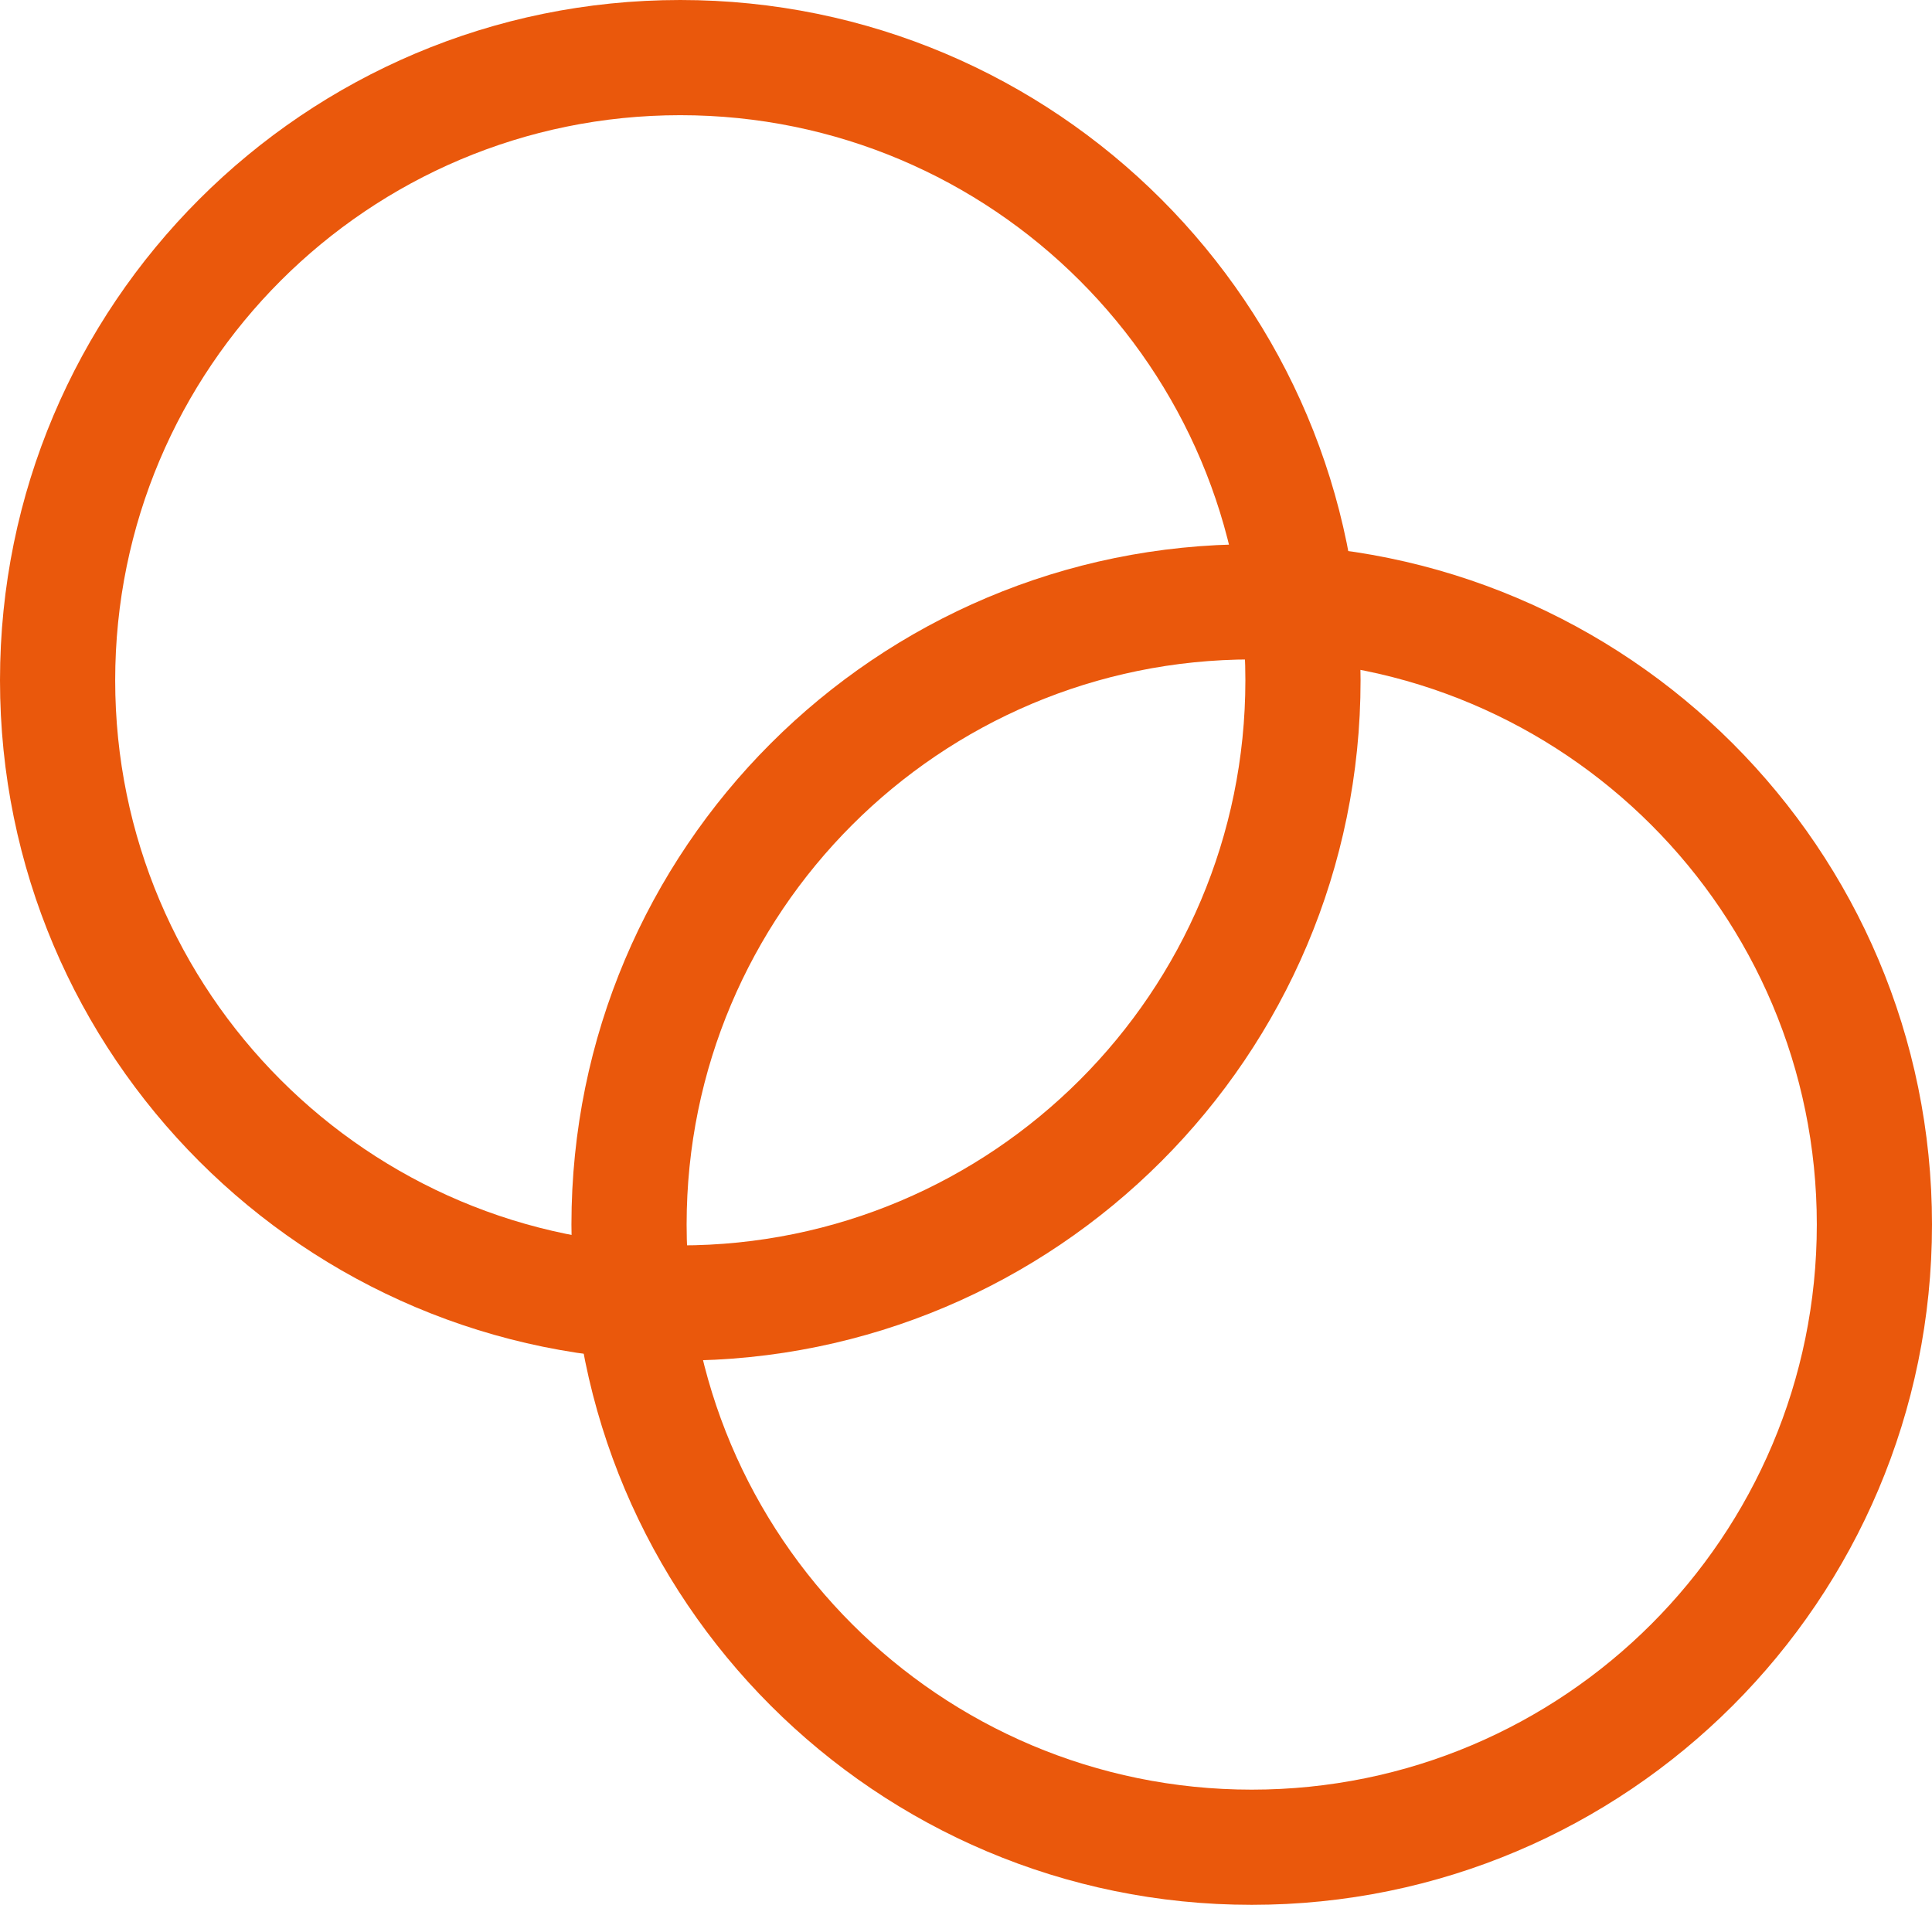
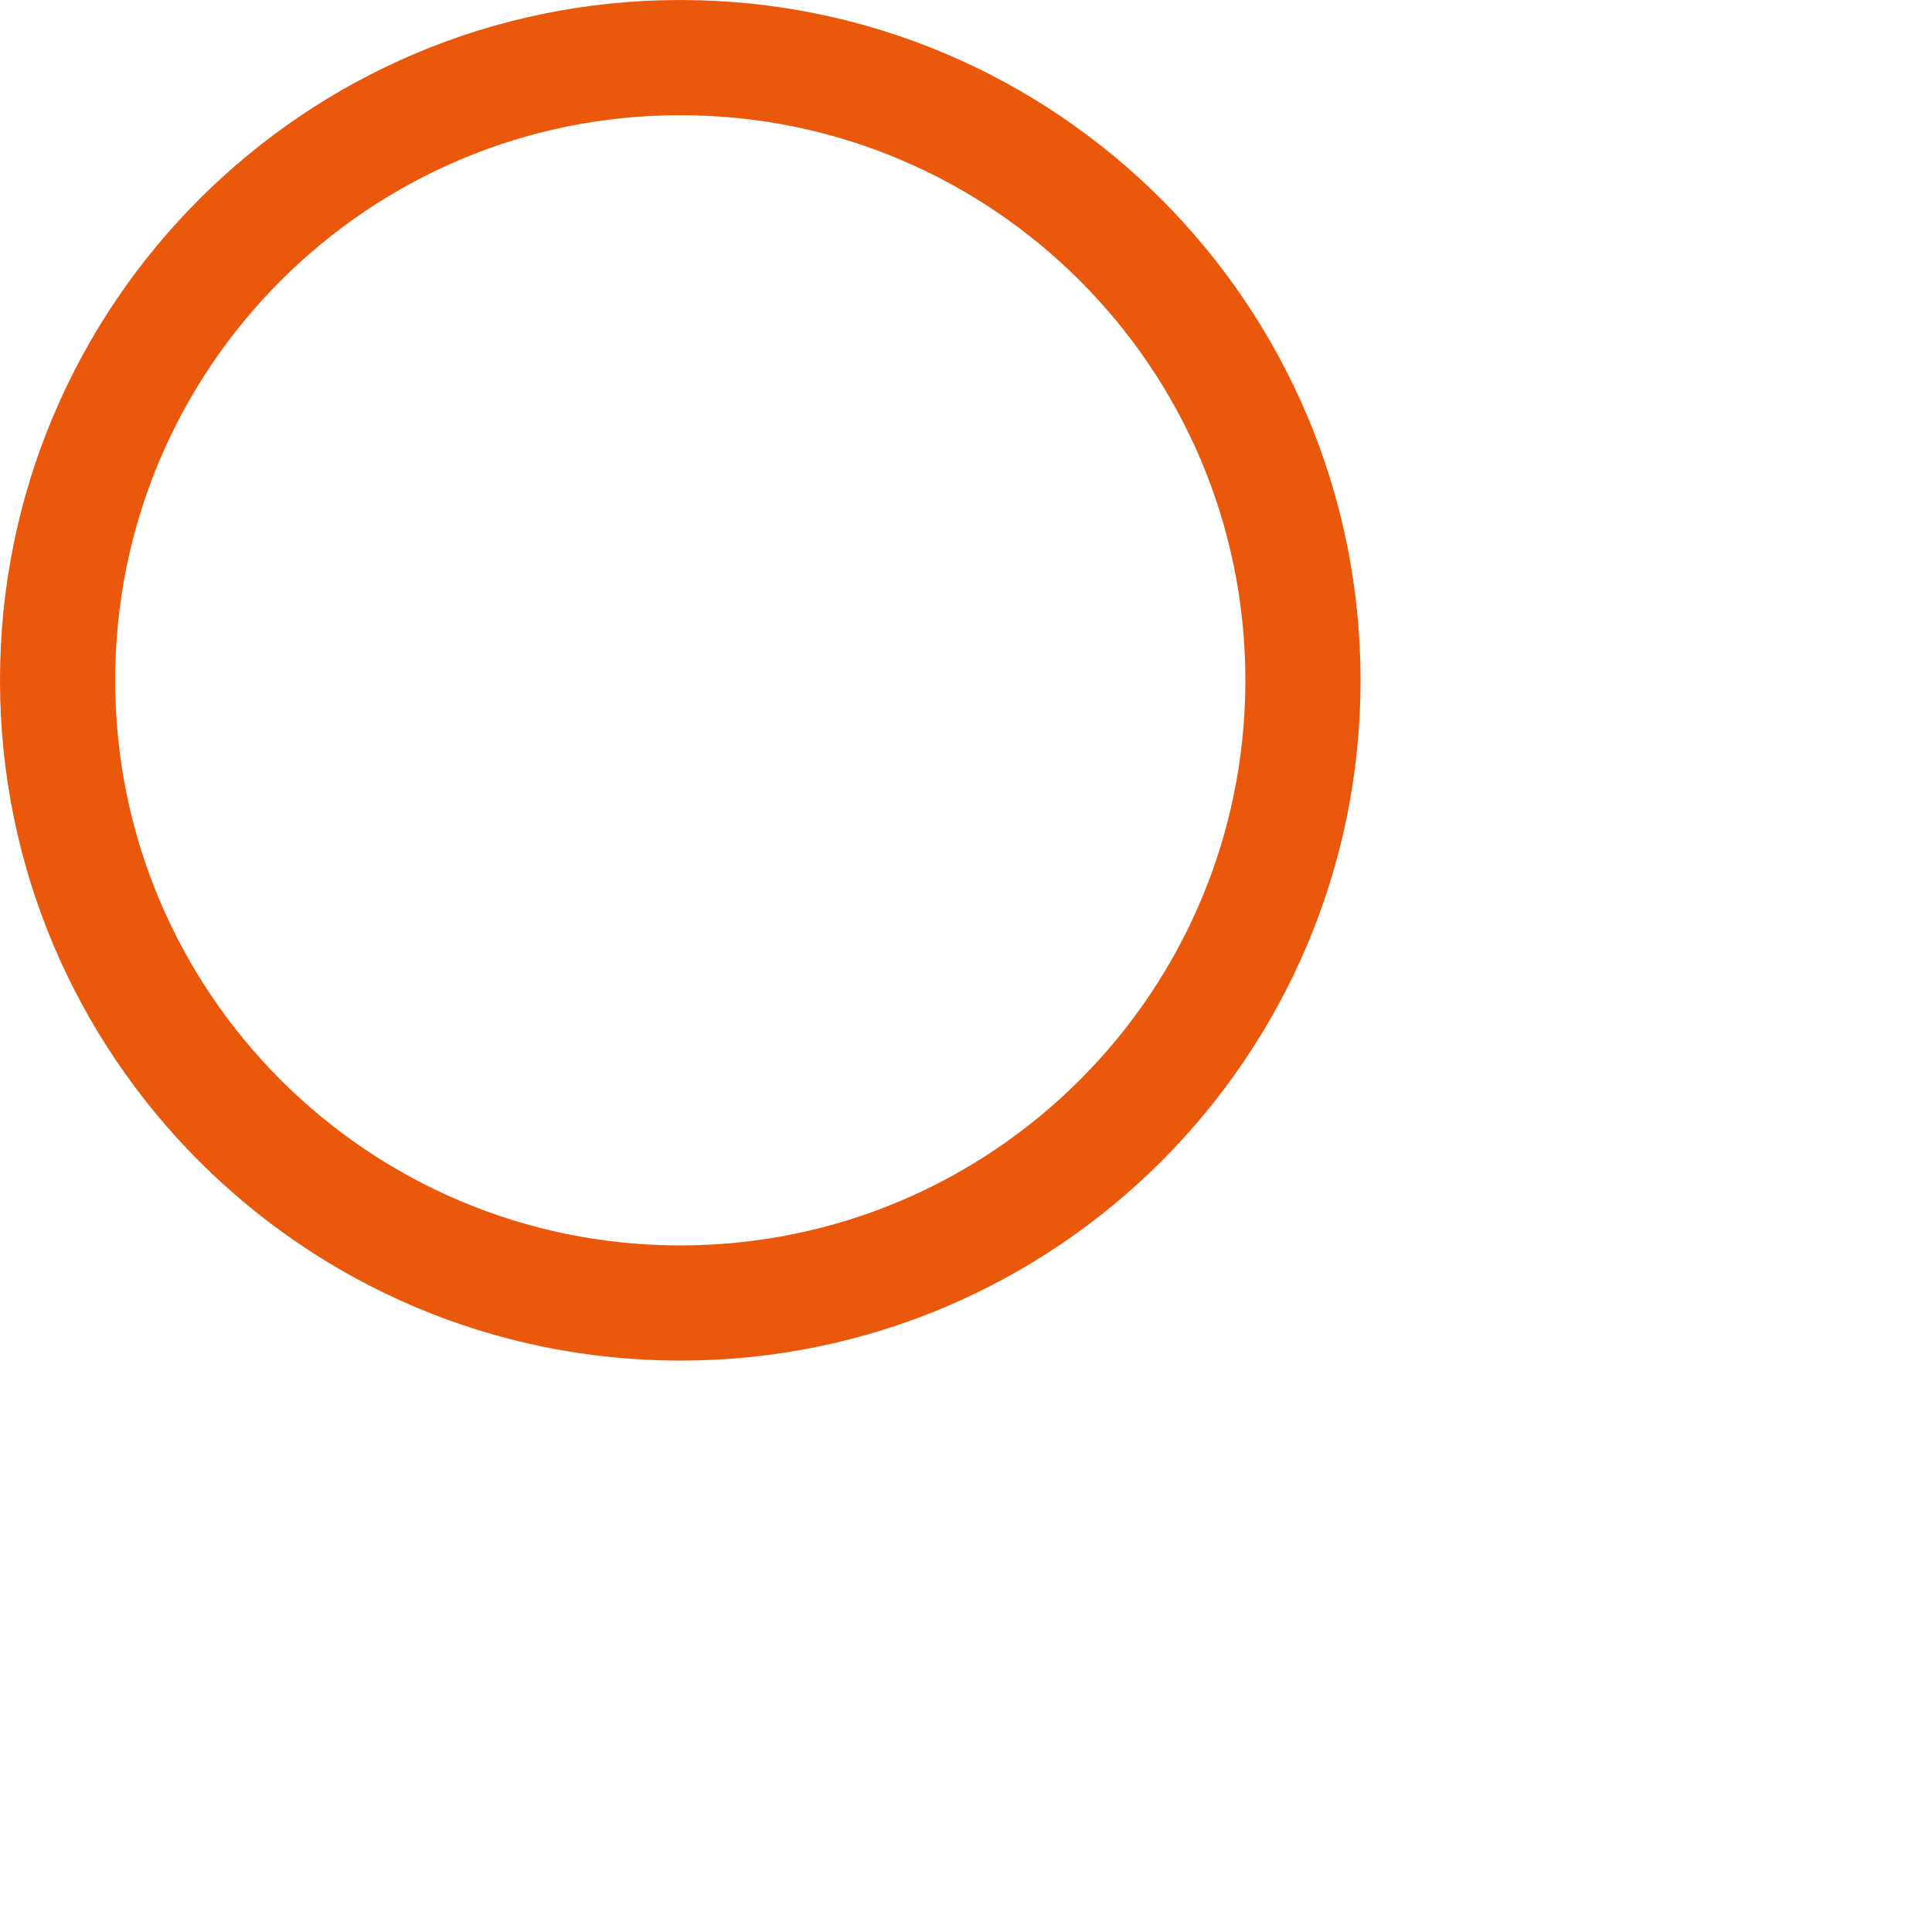
<svg xmlns="http://www.w3.org/2000/svg" width="71" height="70" viewBox="0 0 71 70" fill="none">
  <path d="M50 25C50 38.807 38.807 50 25 50C11.193 50 0 38.807 0 25C0 11.193 11.193 0 25 0C38.807 0 50 11.193 50 25ZM4.233 25C4.233 36.47 13.53 45.767 25 45.767C36.47 45.767 45.767 36.47 45.767 25C45.767 13.53 36.47 4.233 25 4.233C13.53 4.233 4.233 13.53 4.233 25Z" fill="#EA580C" />
-   <path d="M71 45C71 58.807 59.807 70 46 70C32.193 70 21 58.807 21 45C21 31.193 32.193 20 46 20C59.807 20 71 31.193 71 45ZM25.233 45C25.233 56.47 34.53 65.767 46 65.767C57.47 65.767 66.767 56.47 66.767 45C66.767 33.53 57.47 24.233 46 24.233C34.53 24.233 25.233 33.53 25.233 45Z" fill="#EA580C" />
</svg>